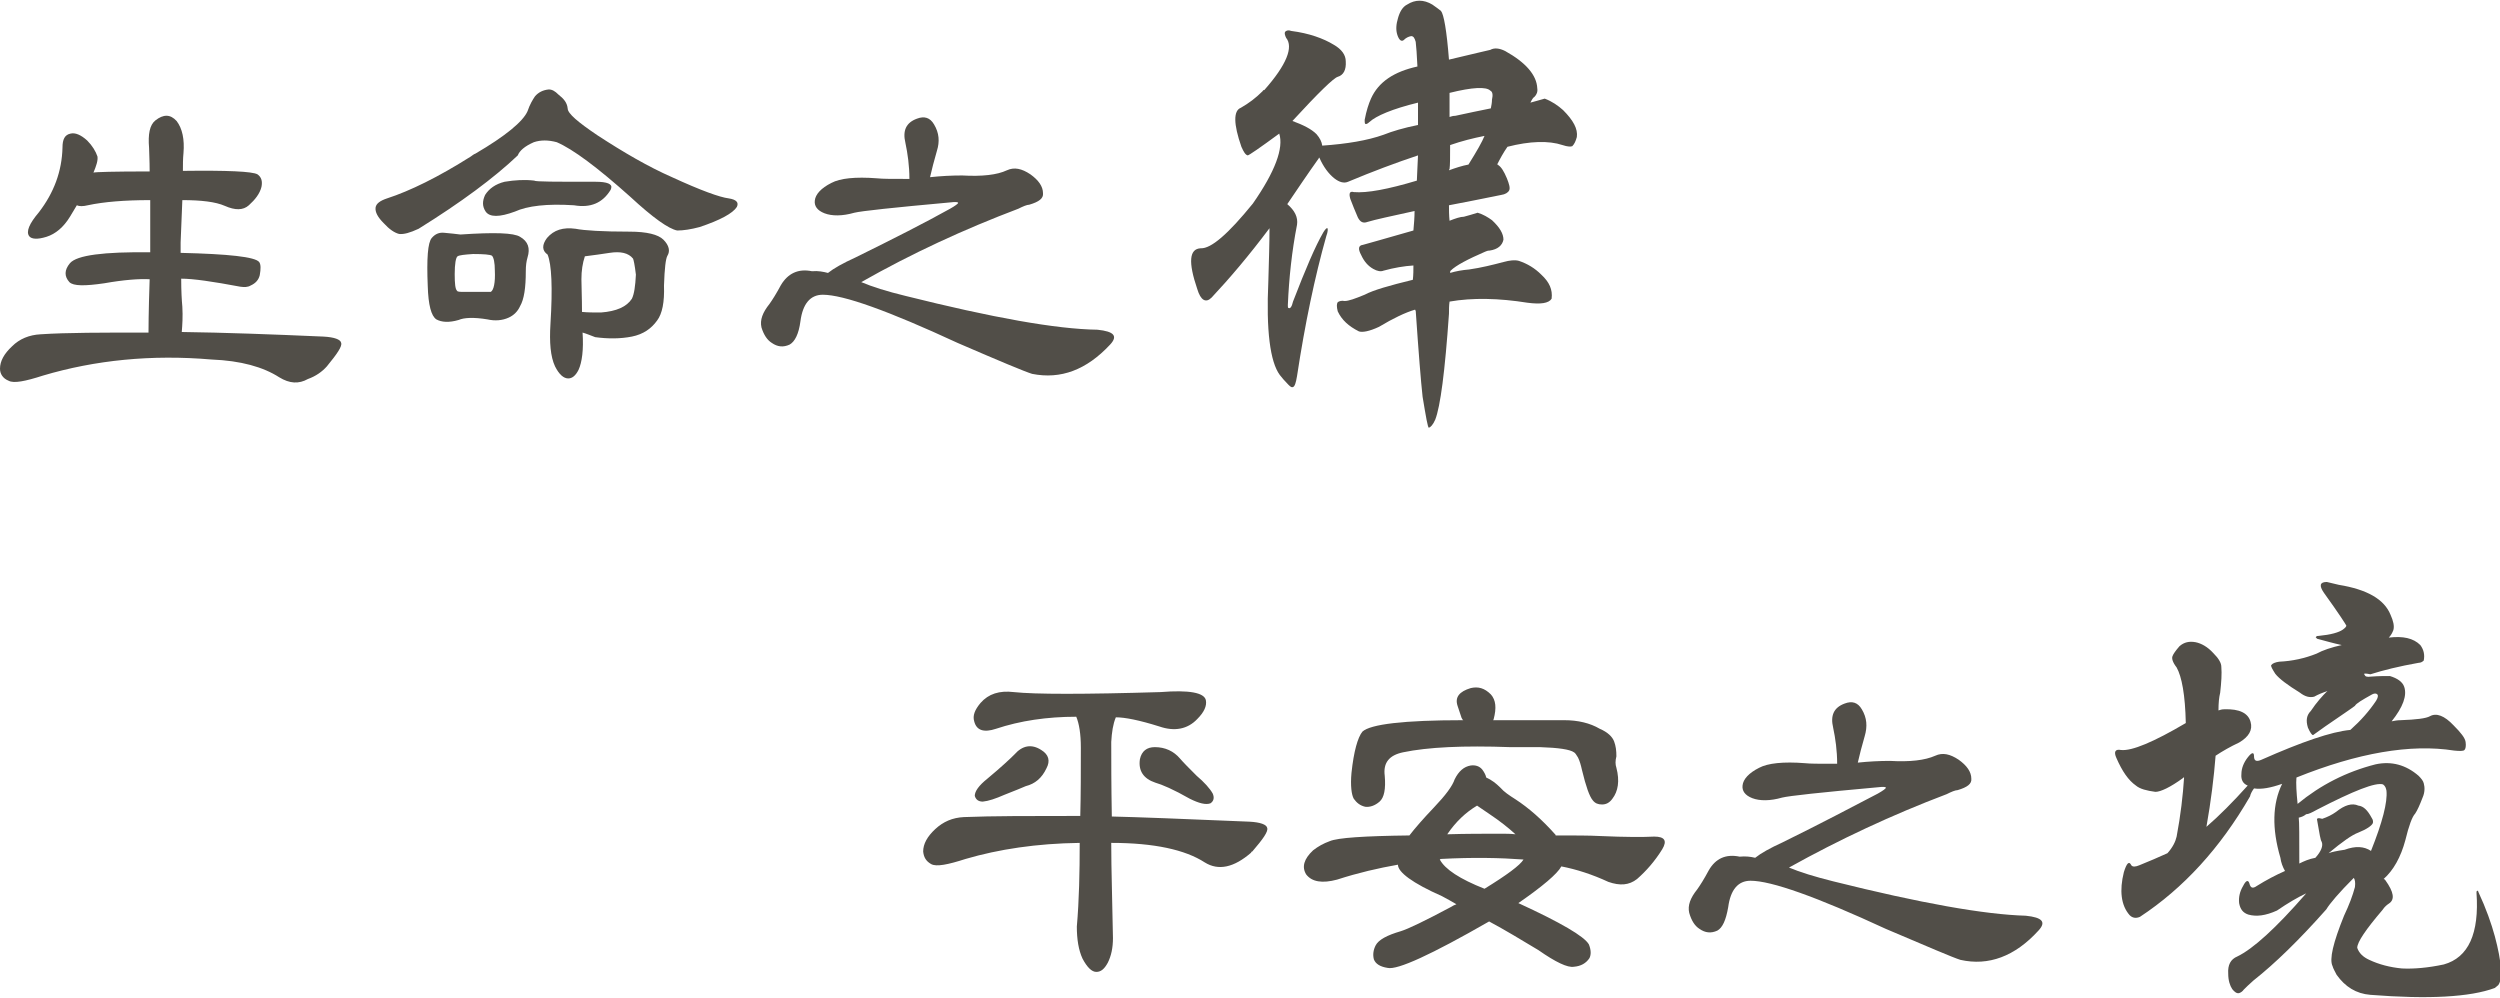
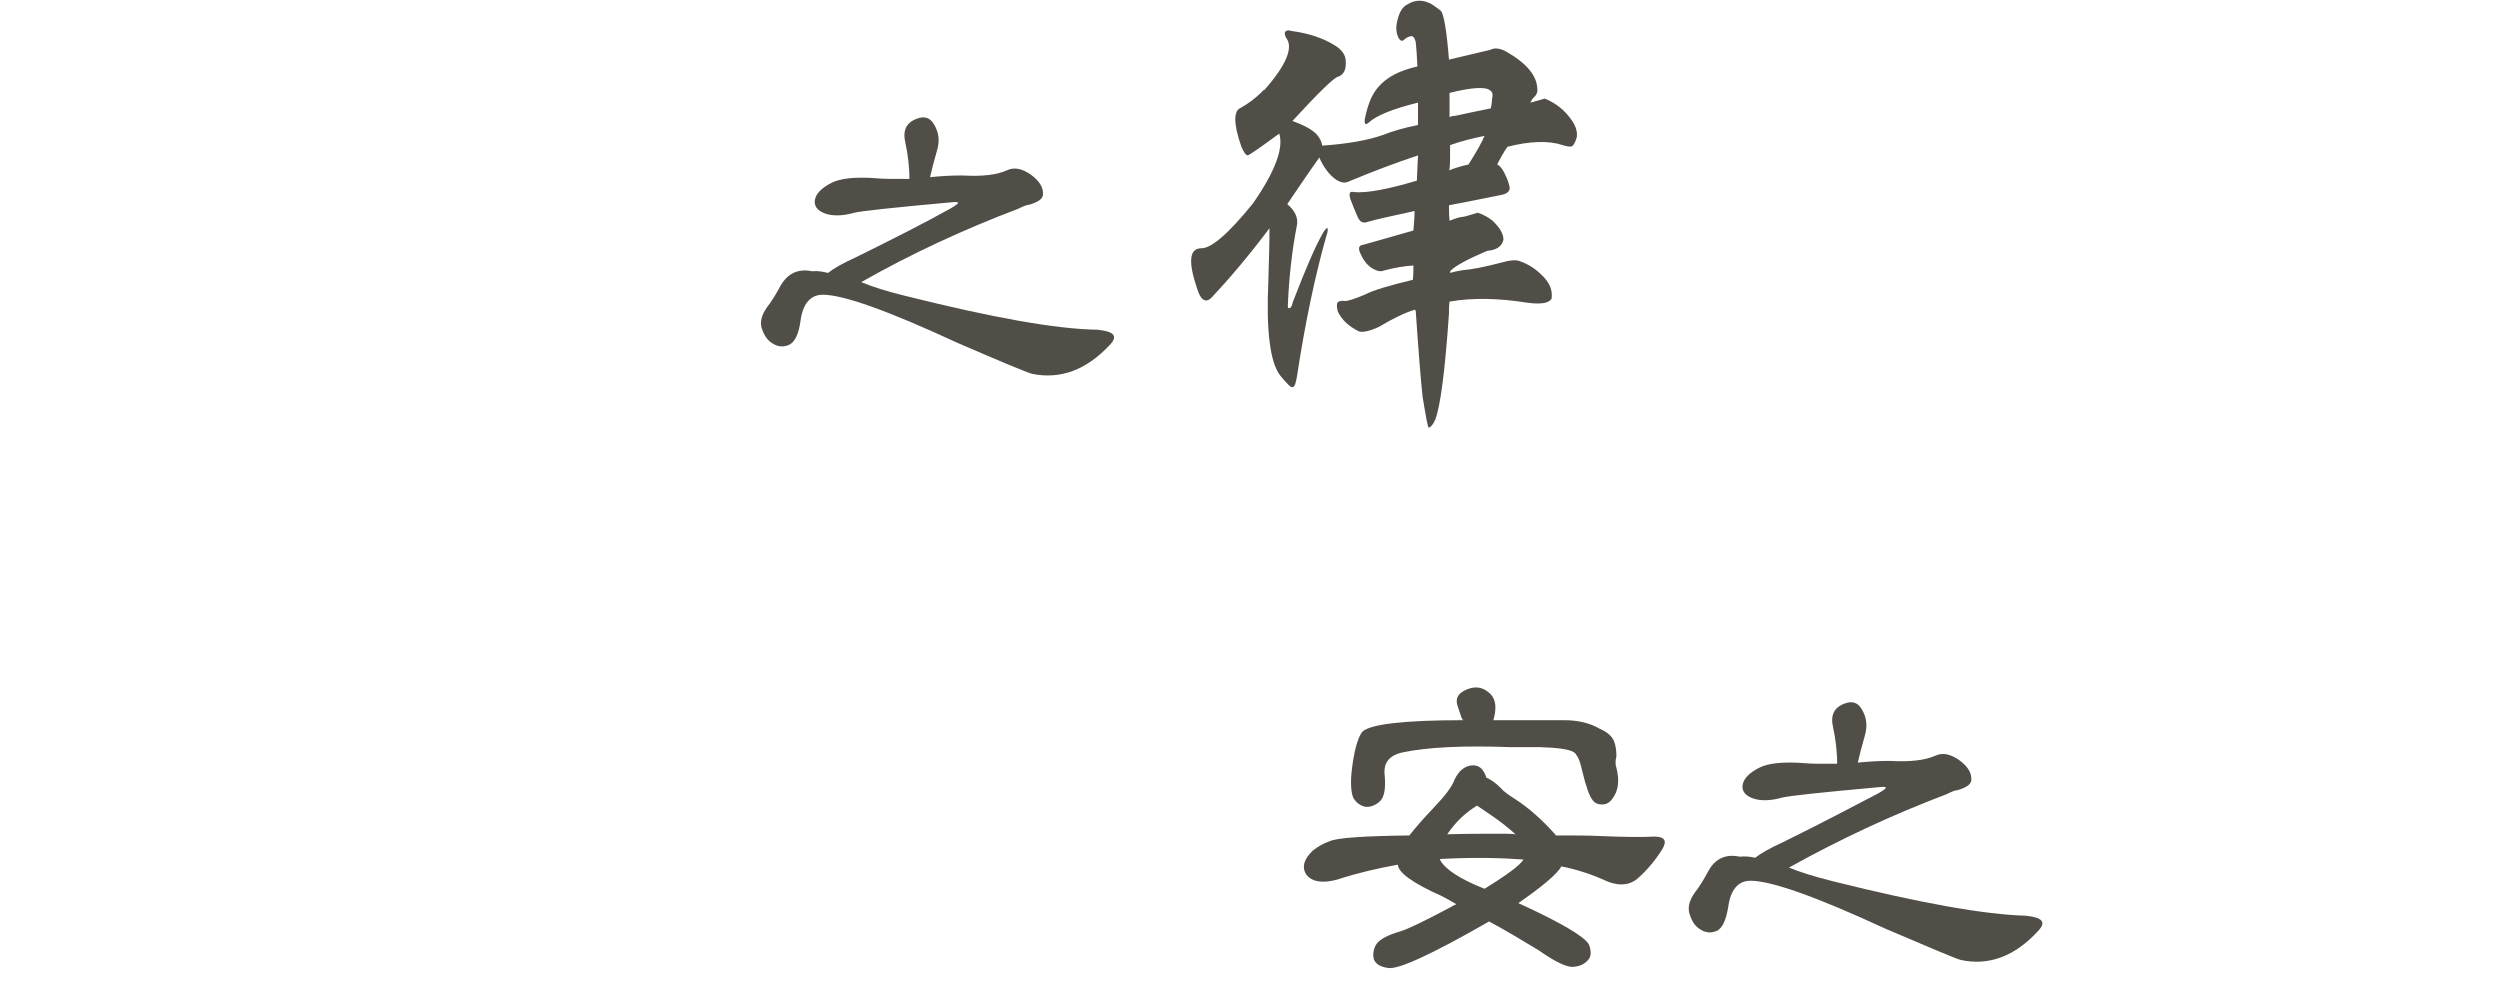
<svg xmlns="http://www.w3.org/2000/svg" version="1.1" id="圖層_1" x="0px" y="0px" viewBox="0 0 436 174" style="enable-background:new 0 0 436 174;" xml:space="preserve">
  <style type="text/css">
	.st0{fill:#514E48;}
</style>
  <g>
    <g>
-       <path class="st0" d="M25.9,58c0-0.4,0-3.5,0.2-9.3c-1.8-0.1-4.5,0.1-7.9,0.7c-3.4,0.5-5.4,0.5-6.1-0.2c-0.9-1-0.9-2.1,0.1-3.3    c1.2-1.4,5.9-2,14-1.9c0-3,0-6.1,0-9.1c-4.5,0-8.1,0.3-10.9,0.9c-0.8,0.2-1.5,0.2-1.9,0c-0.5,0.8-0.9,1.5-1.2,2    c-1.1,1.8-2.5,3-4.1,3.5c-1.6,0.5-2.6,0.4-3-0.1c-0.6-0.8,0-2.2,1.7-4.2c2.6-3.4,4-7.1,4.1-11.3c0-1.4,0.4-2.2,1.4-2.4    c0.8-0.2,1.8,0.2,2.9,1.2c0.9,0.9,1.5,1.9,1.8,2.8c0.1,0.7-0.2,1.6-0.7,2.8c0.3-0.1,3.5-0.2,9.8-0.2c0-2-0.1-3.4-0.1-4.1    c-0.2-2.4,0.1-4,1.1-4.8c1.4-1.1,2.6-1.1,3.7,0.1c1,1.3,1.4,3.2,1.2,5.6c-0.1,1-0.1,2-0.1,3.1c7.8-0.1,12.1,0.1,13,0.6    c0.7,0.5,0.9,1.2,0.7,2.2c-0.3,1.2-1.1,2.2-2.2,3.2c-1,0.9-2.4,0.9-4.2,0.1c-1.6-0.7-4.1-1-7.4-1c-0.1,2.3-0.2,4.8-0.3,7.4    c0,0.6,0,1.2,0,1.8c8.4,0.2,13,0.7,13.7,1.6c0.3,0.4,0.3,1.2,0.1,2.3c-0.2,0.8-0.7,1.4-1.6,1.8c-0.5,0.3-1.1,0.3-1.8,0.2    c-4.8-0.9-8.2-1.4-10.3-1.4c0,2.2,0.1,3.8,0.2,4.9c0.1,1.7,0,3.2-0.1,4.4c7.4,0.1,15.6,0.4,24.7,0.8c1.9,0.1,3,0.5,3.1,1.1    c0.2,0.6-0.7,1.9-2.5,4.1c-0.8,0.9-1.9,1.7-3.3,2.2c-1.6,0.9-3.2,0.8-5-0.3c-2.8-1.8-6.7-2.9-11.8-3.1    c-10.5-0.9-20.3,0.1-29.4,2.8c-3.1,1-5.1,1.4-6,0.9C0.5,66,0,65.2,0,64.3c0-1.3,0.7-2.6,2.1-3.9c1.3-1.3,3-2,5-2.1    C11.6,58,17.9,58,25.9,58z" />
-       <path class="st0" d="M93.1,24.8c-1.6,0.7-2.5,1.5-2.8,2.3C86.2,31,80.4,35.3,73,39.9c-1.5,0.7-2.6,1-3.4,0.9    c-0.8-0.2-1.7-0.8-2.7-1.9c-1-1-1.5-1.9-1.4-2.7c0.1-0.7,0.8-1.2,2-1.6c4-1.3,8.9-3.7,14.6-7.3c0.3-0.2,0.5-0.4,0.8-0.5    c5.3-3.1,8.3-5.6,9.1-7.4c0.4-1.2,0.9-2,1.3-2.6c0.6-0.7,1.4-1.1,2.4-1.2c0.6,0,1.1,0.3,1.7,0.9c0.9,0.7,1.5,1.4,1.6,2.4    c0,0.9,1.8,2.4,5.2,4.7c4.6,3,8.9,5.5,13,7.3c5,2.3,8.3,3.5,9.9,3.7c1.3,0.2,1.8,0.7,1.4,1.5c-0.7,1.1-2.9,2.3-6.5,3.5    c-1.5,0.4-2.8,0.6-3.9,0.6c-1.5-0.3-4.2-2.2-8.2-5.9c-5.7-5.1-10-8.3-12.8-9.5C95.6,24.4,94.3,24.4,93.1,24.8z M80,55.8    c-1.7,0.5-3,0.4-3.9-0.1c-0.9-0.6-1.4-2.5-1.5-5.8c-0.2-4.8,0-7.6,0.7-8.4c0.6-0.7,1.3-1,2.2-0.9c1.1,0.1,2,0.2,2.8,0.3    c5.9-0.4,9.3-0.3,10.4,0.4c1.4,0.8,1.8,2,1.3,3.6c-0.2,0.7-0.3,1.4-0.3,2.4c0,2.9-0.3,4.9-1,6.1c-0.4,0.9-1.1,1.6-2,2    c-1.1,0.5-2.4,0.6-3.7,0.3C82.6,55.3,80.9,55.4,80,55.8z M79.8,44.7c-0.3,0.2-0.5,1.3-0.5,3.1c0,1.7,0.1,2.6,0.4,2.9    c0.1,0.2,0.5,0.2,1.2,0.2c1.6,0,2.9,0,4,0c0.3,0,0.5,0,0.7,0c0.5-0.3,0.8-1.6,0.7-3.7c0-1.4-0.2-2.3-0.5-2.6    c-0.3-0.2-1.4-0.3-3.3-0.3C81,44.4,80.1,44.5,79.8,44.7z M103.9,31.7c2,0,2.9,0.4,2.7,1.1c0,0.1-0.1,0.2-0.1,0.3    c-1.4,2.3-3.5,3.2-6.4,2.7c-4.7-0.3-8.1,0.1-10.3,1.1c-2.7,1-4.4,1-5.1,0c-0.6-0.9-0.6-1.8-0.1-2.9c0.7-1.1,1.8-1.9,3.4-2.3    c1.8-0.3,3.5-0.4,5.2-0.2C93.3,31.7,96.9,31.7,103.9,31.7z M95.5,44.4c-1-0.7-1-1.7-0.1-2.9c1.2-1.4,2.8-1.9,5-1.6    c1.5,0.3,4.7,0.5,9.4,0.5c3,0,5,0.5,5.9,1.4c1,1,1.2,2,0.7,2.8c-0.3,0.5-0.5,2.2-0.6,5.2c0.1,2.9-0.3,4.9-1.2,6.1    c-1,1.4-2.4,2.4-4.4,2.8c-2,0.4-4.2,0.4-6.4,0.1c-0.8-0.3-1.5-0.6-2.2-0.8c0.2,3-0.1,5.2-0.7,6.5c-0.5,1-1.1,1.5-1.8,1.5    c-0.8,0-1.6-0.7-2.3-2.1c-0.8-1.7-1-4.2-0.8-7.4C96.4,50.1,96.2,46.1,95.5,44.4L95.5,44.4z M101.4,48.7c0,1.3,0.1,3.2,0.1,5.7    c1,0.1,2.1,0.1,3.3,0.1c2.7-0.2,4.5-1,5.4-2.4c0.4-0.8,0.6-2.2,0.7-4.2c-0.2-1.7-0.4-2.6-0.5-2.8c-0.8-1-2.2-1.3-4.1-1    c-1.3,0.2-2.7,0.4-4.3,0.6C101.6,45.9,101.4,47.2,101.4,48.7z" />
      <path class="st0" d="M144.4,47.6c1-0.8,2.6-1.7,4.8-2.7c6.7-3.3,12.2-6.1,16.5-8.5c0.9-0.5,1.4-0.9,1.4-1c0-0.2-0.5-0.2-1.4-0.1    c-9.9,0.9-15.5,1.5-16.7,1.8c-2.1,0.6-3.9,0.6-5.2,0.1c-1.3-0.5-1.8-1.3-1.7-2.2c0.1-1.1,1.1-2.2,2.9-3.1c1.5-0.8,4.1-1.1,8-0.8    c0.9,0.1,2.4,0.1,4.7,0.1c0.3,0,0.6,0,0.9,0c0-2.3-0.3-4.4-0.7-6.3c-0.5-2.1,0.1-3.5,2-4.2c1.3-0.5,2.3-0.2,3,1    c0.9,1.5,1,3,0.5,4.6c-0.5,1.7-0.9,3.3-1.2,4.6c1.9-0.2,3.7-0.3,5.6-0.3c3.5,0.2,6.1-0.1,7.8-0.9c1.3-0.6,2.6-0.3,4.1,0.7    c1.4,1,2.2,2.1,2.2,3.3c0.1,0.9-0.7,1.5-2.4,2c-0.4,0-1.1,0.3-1.9,0.7c-9.5,3.6-18.6,7.8-27.4,12.8c1.9,0.8,4.4,1.6,7.7,2.4    c15.2,3.8,26.3,5.8,33.5,5.9c2.9,0.3,3.6,1.1,2.2,2.6c-4.1,4.4-8.6,6.1-13.6,5.1c-1.3-0.4-5.6-2.2-13-5.4    c-12.1-5.6-19.9-8.4-23.5-8.4c-2.2,0-3.5,1.6-3.9,4.6c-0.3,2.3-1,3.6-1.9,4.1c-1.1,0.5-2.1,0.4-3.1-0.3c-0.8-0.5-1.4-1.4-1.8-2.7    c-0.3-1.3,0.2-2.6,1.4-4.1c0.5-0.7,1.2-1.8,2-3.3c1.2-2,3-2.9,5.4-2.4C142.7,47.2,143.6,47.4,144.4,47.6z" />
    </g>
    <path class="st0" d="M246.5,46.3c-1.6,0.1-3.4,0.4-5.2,0.9c-0.5,0.2-1.1,0.1-1.8-0.3c-0.9-0.5-1.6-1.3-2.1-2.4   c-0.6-1.1-0.5-1.7,0.3-1.8c0.3-0.1,3.3-0.9,8.8-2.5c0.1-1.1,0.2-2.3,0.2-3.4c-4.1,0.9-6.9,1.5-8.2,1.9c-0.8,0.3-1.3,0-1.7-0.8   c-0.5-1.1-0.9-2.2-1.3-3.2c-0.3-1-0.1-1.4,0.6-1.2c2.3,0.2,6-0.5,11-2c0.1-1.6,0.1-3,0.2-4.4c-3.9,1.3-7.9,2.8-12.2,4.6   c-0.7,0.3-1.5,0.1-2.4-0.6c-1-0.8-1.9-2-2.6-3.6c-0.1,0-0.1,0-0.1,0.1c-2,2.8-3.8,5.5-5.5,8c1.3,1.1,1.9,2.3,1.7,3.6   c-0.9,4.6-1.4,9.3-1.6,14c0,0.3,0,0.5,0.1,0.5c0.3,0.2,0.6-0.2,0.8-1.1c2.2-5.7,3.9-9.7,5.3-12.1c0.3-0.5,0.6-0.8,0.7-0.7   c0.1,0.1,0.1,0.6-0.2,1.4c-2,7.1-3.7,15.2-5.1,24.4c-0.2,1.2-0.4,1.8-0.7,1.9c-0.2,0.1-0.4,0-0.8-0.4c-0.7-0.7-1.1-1.2-1.5-1.7   c-1.7-2.3-2.4-7.8-2-16.4c0.1-3.5,0.2-6.6,0.2-9.2c-3.6,4.8-7,8.8-10.1,12.1c-1,1-1.9,0.5-2.5-1.5c-1.6-4.7-1.4-7,0.6-7.1   c1.8,0.1,4.8-2.5,9.1-7.8c3.9-5.6,5.4-9.7,4.6-12.2c-3.4,2.5-5.3,3.8-5.5,3.8c-0.4-0.1-0.7-0.6-1.1-1.5c-1.4-4-1.4-6.3-0.1-6.8   c1.4-0.8,2.6-1.7,3.8-2.9c0.1-0.2,0.2-0.2,0.3-0.2c3.9-4.4,5.1-7.5,3.8-9.1c-0.2-0.4-0.3-0.8-0.2-1c0.2-0.3,0.6-0.4,1.1-0.2   c3.1,0.4,5.6,1.3,7.4,2.4c1.4,0.8,2.1,1.8,2.1,2.9c0.1,1.5-0.4,2.4-1.4,2.7c-0.7,0.2-3.3,2.7-7.9,7.7c1.9,0.7,3.3,1.4,4.2,2.3   c0.6,0.7,0.9,1.3,1,2c4.3-0.3,7.9-0.9,10.7-1.9c1.5-0.6,3.5-1.2,6-1.7c0-1.4,0-2.7,0-3.9c-4.5,1.1-7.3,2.3-8.5,3.4   c-0.3,0.3-0.6,0.4-0.7,0.3c-0.1-0.1-0.1-0.4-0.1-0.7c0.3-1.6,0.7-2.8,1.1-3.7c1.3-2.9,4-4.7,8.1-5.6c-0.1-2.1-0.2-3.5-0.3-4.3   c-0.2-0.7-0.4-1-0.8-1c-0.5,0.1-0.9,0.3-1.3,0.7c-0.4,0.3-0.8,0-1.1-0.9c-0.3-0.9-0.2-1.9,0.1-2.9c0.3-1.1,0.8-2,1.6-2.4   c1.4-0.9,2.9-0.9,4.4,0c0.6,0.4,1.1,0.8,1.5,1.1c0.5,0.6,1,3.4,1.4,8.5c4.7-1.1,7.1-1.7,7.2-1.7c0.7-0.4,1.6-0.3,2.6,0.2   c3.6,2,5.5,4.2,5.6,6.5c0.1,0.6-0.1,1.1-0.5,1.5c-0.2,0.1-0.4,0.4-0.7,1c0.7-0.2,1.5-0.4,2.5-0.7c1.3,0.5,2.3,1.2,3.2,2   c1.8,1.8,2.6,3.3,2.4,4.7c-0.2,0.7-0.4,1.2-0.8,1.6c-0.3,0.1-0.8,0.1-1.7-0.2c-2.4-0.8-5.7-0.7-9.6,0.3c-0.7,1-1.3,2.1-1.8,3.1   c0.1,0,0.2,0,0.2,0.1c0.5,0.3,1,1.1,1.5,2.3c0.4,1,0.6,1.7,0.4,2.1c-0.2,0.4-0.7,0.7-1.4,0.8c-3.4,0.7-6.5,1.3-9.1,1.8   c0,0.8,0,1.7,0.1,2.7c1-0.4,1.9-0.7,2.5-0.7c0.7-0.2,1.5-0.4,2.4-0.7c1,0.3,1.8,0.8,2.5,1.3c1.4,1.3,2,2.4,2,3.4   c-0.2,1-1,1.7-2.4,1.9c-0.3,0-0.6,0.1-0.8,0.2c-3,1.3-5.1,2.4-6,3.3c-0.1,0.1-0.1,0.2-0.1,0.4c1-0.3,2.1-0.5,3.3-0.6   c2.1-0.3,4.1-0.8,6-1.3c1.1-0.3,2-0.4,2.7-0.2c1.5,0.5,2.8,1.3,3.9,2.4c1.4,1.3,2,2.6,1.8,4.2c-0.5,0.8-1.9,1-4.2,0.7   c-5-0.8-9.6-0.9-13.6-0.2c-0.1,0.7-0.1,1.4-0.1,2.1c-0.7,10.1-1.5,16.2-2.4,18.5c-0.4,0.9-0.8,1.3-1.1,1.4c-0.2,0-0.5-1.8-1.1-5.4   c-0.3-2.7-0.7-7.7-1.2-15c-0.1-0.1-0.1-0.1-0.1-0.2c-1.7,0.5-3.8,1.5-6.3,3c-1.7,0.8-2.9,1-3.5,0.8c-1.8-0.9-3-2-3.7-3.5   c-0.2-0.8-0.2-1.3,0-1.6c0.3-0.2,0.7-0.3,1.2-0.2c0.7,0,1.8-0.4,3.5-1.1c1.5-0.8,4.3-1.6,8.4-2.6C246.5,47.9,246.5,47.1,246.5,46.3   z M258.9,23.7c-2,0.4-4,0.9-6,1.6c0,2.1,0,3.5-0.1,4.2c-0.1,0.1-0.1,0.1-0.1,0.2c1.1-0.4,2.3-0.8,3.4-1   C257.6,26.3,258.5,24.7,258.9,23.7z M260,18.9c0.1-0.5,0.2-1,0.2-1.5c0.2-0.9,0.1-1.4-0.3-1.6c-0.7-0.7-3.1-0.6-7.1,0.4   c0,1.5,0,2.9,0,4.2c0.3-0.1,0.6-0.2,1-0.2C256,19.7,258.1,19.3,260,18.9z" />
  </g>
  <g>
    <g>
-       <path class="st0" d="M188.3,147c-7.5,0.1-14.1,1.1-19.9,2.8c-3.1,1-5.1,1.4-6,0.9c-0.9-0.5-1.3-1.2-1.4-2.2c0-1.3,0.7-2.6,2.1-3.9    c1.4-1.3,3-2,5-2.1c4.9-0.2,11.7-0.2,20.3-0.2c0.1-3.8,0.1-7.8,0.1-11.9c0-2.4-0.3-4.2-0.8-5.4c-5.1,0-9.8,0.7-14,2.1    c-2.1,0.7-3.4,0.3-3.8-1.3c-0.3-1,0.1-2,1.1-3.2c1.4-1.6,3.3-2.2,5.8-1.9c3.7,0.4,12.3,0.4,25.6,0c5-0.4,7.6,0.1,7.9,1.4    c0.2,1-0.3,2.1-1.5,3.3c-1.7,1.8-4,2.2-6.6,1.3c-3.5-1.1-6-1.6-7.6-1.6c-0.5,1.2-0.7,2.6-0.8,4.3c0,3.1,0,7.5,0.1,13    c4.3,0.1,12.3,0.4,24,0.9c1.9,0.1,3,0.5,3.1,1.1c0.2,0.6-0.7,1.9-2.6,4.1c-0.1,0-0.2,0.1-0.2,0.2c-3,2.6-5.7,3.2-8.1,1.7    c-3.4-2.2-8.8-3.4-16.3-3.4c0,4.8,0.2,10.3,0.3,16.6c0,1.7-0.3,3.1-0.9,4.3c-0.6,1.1-1.2,1.6-2,1.6c-0.8,0-1.6-0.8-2.4-2.3    c-0.7-1.5-1-3.4-1-5.6C188.2,157,188.3,152.1,188.3,147z M175.2,138.6c-1.6,0.7-2.8,1.1-3.8,1.2c-0.7,0-1.2-0.3-1.4-1    c0-0.8,0.7-1.8,2.2-3c2.4-2,3.9-3.4,4.7-4.2c1.4-1.6,3-1.9,4.7-0.8c1.3,0.8,1.6,1.9,0.9,3.2c-0.8,1.7-2,2.7-3.6,3.1    C178.2,137.4,177,137.9,175.2,138.6z M208.7,135.3c1.3,1.1,2.3,2.2,2.8,3.1c0.3,0.7,0.2,1.3-0.4,1.7c-0.8,0.3-2,0-3.6-0.8    c-2.8-1.6-4.9-2.5-6-2.8c-2.1-0.7-3-2.1-2.7-4.1c0.3-1.4,1.2-2.1,2.6-2.1c1.8,0,3.3,0.7,4.4,2C206.4,133,207.4,134,208.7,135.3z" />
      <path class="st0" d="M264.8,157.5c7.4,3.4,11.5,5.8,12.3,7.2c0.4,1,0.4,1.8,0.1,2.4c-0.6,0.9-1.5,1.4-2.7,1.5    c-1.1,0.2-3.2-0.8-6.2-2.9c-3-1.8-5.8-3.5-8.6-5c-10.1,5.8-16,8.5-17.7,8.1c-1.3-0.2-2.1-0.7-2.4-1.5c-0.2-0.8-0.1-1.6,0.3-2.4    c0.5-1,2-1.8,4.4-2.5c1.3-0.4,4.2-1.8,8.7-4.2c0.3-0.2,0.7-0.4,1-0.5c-0.9-0.5-1.7-1-2.5-1.4c-5.2-2.3-7.7-4.2-7.7-5.5    c-3.4,0.6-6.9,1.4-10.6,2.6c-2.6,0.7-4.4,0.4-5.4-0.9c-0.8-1.3-0.4-2.7,1.2-4.2c0.9-0.7,1.8-1.2,2.9-1.6c1.4-0.6,6-0.9,13.9-1    c1-1.3,2.4-2.9,4.3-4.9c2-2.1,3.2-3.7,3.6-4.9c0.7-1.4,1.6-2.2,2.8-2.4c0.8-0.1,1.5,0.1,2,0.7c0.3,0.4,0.6,0.9,0.7,1.4    c0.9,0.4,1.7,1,2.5,1.8c0.6,0.7,1.5,1.3,2.6,2c2.3,1.5,4.6,3.5,7,6.2v0.1c3.3,0,5.8,0,7.7,0.1c4.5,0.2,7.6,0.2,9.5,0.1    c1.8,0,2.3,0.7,1.4,2.2c-1.3,2.1-2.8,3.8-4.4,5.2c-1.4,1.1-3,1.2-5,0.5c-2.8-1.3-5.6-2.2-8.2-2.7    C271.6,152.4,269,154.6,264.8,157.5z M254.9,125.2c-0.2-0.7-0.5-1.4-0.7-2.1c-0.5-1.5,0.3-2.5,2.3-3.1c1.3-0.3,2.4,0,3.5,1.1    c0.9,1,1,2.4,0.5,4.3c0,0.1-0.1,0.2-0.1,0.2c5,0,9.1,0,12.4,0c2.4,0,4.5,0.5,6.2,1.5c1.4,0.6,2.2,1.4,2.5,2.2    c0.3,0.8,0.4,1.6,0.4,2.6c-0.2,0.8-0.2,1.4,0,2c0.6,2.3,0.3,4.1-0.7,5.4c-0.5,0.7-1.1,1-1.8,1c-0.7,0-1.2-0.2-1.6-0.7    c-0.6-0.7-1.2-2.4-1.9-5.3c-0.2-0.9-0.4-1.6-0.7-2.2c-0.3-0.5-0.5-0.8-0.7-0.9c-0.7-0.5-2.7-0.8-5.9-0.9c-1.5,0-3.2,0-5.2,0    c-8.2-0.3-14.4,0-18.7,0.9c-2.4,0.5-3.5,1.8-3.2,4.1c0.2,2.3-0.1,3.8-0.9,4.5c-0.8,0.7-1.7,1-2.5,0.9c-0.9-0.2-1.5-0.7-2-1.4    c-0.4-0.7-0.6-2.3-0.4-4.5c0.4-3.8,1.1-6.2,1.9-7.2c1.4-1.3,7.2-2,17.6-2C255,125.5,255,125.3,254.9,125.2z M251.1,149.9    c0.9,1.7,3.5,3.4,7.8,5.1c3.9-2.4,6.2-4.1,6.8-5.1c-4-0.3-8.8-0.4-14.4-0.1C251.3,149.8,251.2,149.8,251.1,149.9z M261.7,145.4    c0.9,0,1.8,0,2.6,0.1c-1.2-1.1-2.7-2.3-4.5-3.5c-0.9-0.6-1.6-1.1-2.2-1.5c-2,1.2-3.7,2.8-5.2,5    C255.7,145.4,258.8,145.4,261.7,145.4z" />
      <path class="st0" d="M306.1,149.6c1-0.8,2.6-1.7,4.8-2.7c6.7-3.3,12.2-6.2,16.6-8.5c0.9-0.5,1.4-0.9,1.4-1c0-0.2-0.5-0.2-1.4-0.1    c-10,0.9-15.5,1.5-16.7,1.8c-2.1,0.6-3.9,0.6-5.2,0.1c-1.3-0.5-1.8-1.3-1.7-2.2c0.1-1.1,1.1-2.2,2.9-3.1c1.5-0.8,4.2-1.1,8-0.8    c0.9,0.1,2.4,0.1,4.7,0.1c0.3,0,0.6,0,0.9,0c0-2.3-0.3-4.4-0.7-6.3c-0.5-2.1,0.1-3.5,2-4.2c1.3-0.5,2.3-0.2,3,1    c0.9,1.5,1,3,0.5,4.7c-0.5,1.7-0.9,3.3-1.2,4.6c1.9-0.2,3.8-0.3,5.6-0.3c3.5,0.2,6.1-0.1,7.9-0.9c1.3-0.6,2.6-0.3,4.1,0.7    c1.4,1,2.2,2.1,2.2,3.3c0.1,0.9-0.7,1.5-2.4,2c-0.4,0-1.1,0.3-1.9,0.7c-9.5,3.6-18.7,7.9-27.5,12.8c1.9,0.8,4.5,1.6,7.7,2.4    c15.2,3.8,26.4,5.8,33.6,6c2.9,0.3,3.6,1.1,2.2,2.6c-4.1,4.5-8.7,6.2-13.6,5.1c-1.3-0.4-5.7-2.3-13-5.4c-12.1-5.6-20-8.4-23.6-8.4    c-2.2,0-3.5,1.6-3.9,4.6c-0.4,2.3-1,3.6-1.9,4.1c-1.1,0.5-2.1,0.4-3.1-0.3c-0.8-0.5-1.4-1.4-1.8-2.8c-0.3-1.3,0.2-2.6,1.4-4.1    c0.5-0.7,1.2-1.8,2-3.3c1.2-2.1,3-2.9,5.4-2.4C304.4,149.3,305.3,149.4,306.1,149.6z" />
    </g>
-     <path class="st0" d="M412.3,117.5c0,0.1,0,0.1,0.1,0.2c0.1,0.3,0.4,0.4,1.1,0.3c1.3-0.1,2.4-0.1,3.3-0.1c1.3,0.4,2.2,1,2.5,1.9   c0.5,1.5-0.2,3.5-2.2,6c0.5-0.1,1-0.2,1.6-0.2c2.7-0.1,4.4-0.3,5.1-0.7c1.1-0.6,2.5-0.1,4.1,1.6c1.3,1.3,2,2.2,2.1,2.9   c0.1,0.7,0,1.2-0.2,1.4c-0.2,0.2-0.8,0.2-1.8,0.1c-7.6-1.2-16.8,0.4-27.5,4.7c-0.1,1,0,2.6,0.2,4.6c4-3.3,8.5-5.6,13.6-6.9   c2.8-0.6,5.3,0.1,7.5,2c0.5,0.5,0.8,0.9,0.9,1.3c0.2,0.7,0.2,1.6-0.2,2.5c-0.5,1.3-0.9,2.2-1.3,2.8c-0.5,0.5-1.1,2.1-1.7,4.6   c-0.8,3-2.1,5.3-3.8,6.8c0.1,0,0.1,0,0.2,0.1l0.1,0.1c1.5,2.1,1.7,3.4,0.6,4.1c-0.3,0.2-0.7,0.5-1.1,1.1c-2.9,3.4-4.4,5.6-4.4,6.6   c0.3,0.9,1,1.6,2.1,2.1c1.7,0.8,3.6,1.3,5.7,1.5c2,0.1,4.5-0.1,7.3-0.7c4.3-1.2,6.2-5.4,5.7-12.5c0-0.2,0-0.3,0.1-0.3   c0.1-0.1,0.2-0.1,0.2,0.1c1.4,3,2.3,5.6,2.9,7.8c1.2,4.5,1.4,7.4,0.6,8.5c-0.2,0.2-0.4,0.3-0.6,0.5c-4.3,1.6-11.6,2-21.7,1.2   c-2.5-0.2-4.4-1.4-5.9-3.5c-0.3-0.6-0.6-1.1-0.7-1.5c-0.6-1.2,0.1-4.1,2-8.8c0.9-1.9,1.5-3.5,1.9-5c0.1-0.8,0-1.3-0.2-1.6   c-2.6,2.6-4.2,4.5-4.8,5.5c-4.7,5.3-8.9,9.4-12.7,12.4c-0.8,0.7-1.3,1.2-1.7,1.6c-0.2,0.3-0.5,0.5-0.8,0.6   c-0.4,0.1-0.8-0.2-1.2-0.7c-0.4-0.6-0.7-1.5-0.7-2.7c-0.1-1.5,0.4-2.5,1.6-3c2.7-1.3,6.7-4.9,12-11c-1.5,0.7-3.2,1.7-5.1,3   c-2,0.9-3.6,1.1-5,0.7c-0.9-0.3-1.4-0.9-1.6-2c-0.1-1,0.1-2,0.7-3c0.5-1,0.9-1.1,1.1-0.4c0.2,0.8,0.6,0.9,1.3,0.4   c1.6-1,3.3-1.9,4.9-2.6c-0.4-0.7-0.7-1.5-0.8-2.3c-1.5-5.1-1.4-9.4,0.3-12.9c-2,0.7-3.6,1-4.9,0.8c-0.3,0.4-0.6,0.9-0.7,1.4   c-5.2,9-11.6,16-19.2,21c-0.7,0.3-1.3,0.2-1.8-0.3c-1.5-1.7-1.8-4.3-1-7.5c0.5-1.6,0.9-2,1.3-1.2c0.2,0.3,0.7,0.3,1.4,0   c1.7-0.7,3.4-1.4,4.9-2.1c0.9-1,1.4-2,1.6-2.9c0.7-3.7,1.1-7.2,1.3-10.3c-0.1,0-0.2,0-0.2,0.1c-2.2,1.6-3.9,2.4-4.8,2.4   c-1.5-0.2-2.7-0.5-3.4-1.1c-1.3-0.9-2.4-2.5-3.4-4.8c-0.5-1.1-0.2-1.6,0.8-1.4c1.9,0.2,5.7-1.4,11.3-4.7c-0.1-4.9-0.7-8.1-1.6-9.7   c-0.7-0.9-0.9-1.6-0.7-2c0.1-0.3,0.5-0.9,1.2-1.7c0.8-0.7,1.7-0.9,2.8-0.7c1,0.2,2.1,0.8,3.1,1.9c0.9,0.9,1.4,1.7,1.4,2.4   c0.1,1.2,0,2.7-0.2,4.5c-0.2,0.8-0.3,1.8-0.3,3.1c0.3-0.1,0.6-0.2,1-0.2c2.7-0.1,4.2,0.7,4.6,2.2c0.4,1.4-0.3,2.6-2,3.6   c-1.5,0.7-2.9,1.5-4.1,2.3c-0.3,3.8-0.8,7.9-1.6,12.4c2.2-1.9,4.6-4.3,7.2-7.2c-0.8-0.3-1.2-1-1.1-2c0-1,0.4-2,1.1-2.9   c0.7-0.9,1.1-1,1.1-0.2c0,0.8,0.4,1,1.3,0.6c7-3.1,12.2-4.9,15.5-5.2c1.8-1.6,3.3-3.3,4.5-5.1c0.3-0.5,0.4-0.9,0.2-1.1   c-0.2-0.2-0.5-0.2-0.9,0c-1.8,1-2.8,1.6-3,2c-0.5,0.4-2.3,1.6-5.2,3.6c-1.4,1-2.1,1.5-2.1,1.5c-0.2,0-0.5-0.4-0.9-1.3   c-0.4-1.3-0.2-2.2,0.5-2.9c1-1.5,2-2.6,2.9-3.5c-0.8,0.3-1.6,0.6-2.3,1c-0.8,0.2-1.6,0-2.5-0.7c-2.1-1.3-3.6-2.4-4.3-3.3   c-0.5-0.8-0.8-1.3-0.7-1.5c0.2-0.3,0.7-0.5,1.4-0.6c2.3-0.1,4.5-0.6,6.5-1.4c1.1-0.6,2.6-1.1,4.4-1.5c-1.4-0.3-2.8-0.7-4.3-1.1   c-0.2-0.2-0.3-0.3-0.2-0.3c0.1-0.2,0.3-0.2,0.5-0.2c2.1-0.2,3.5-0.6,4.2-1.1c0.4-0.3,0.6-0.5,0.6-0.7c-0.1-0.2-1.3-2.1-3.9-5.7   c-0.9-1.3-0.7-1.9,0.5-1.9c0.7,0.2,1.4,0.3,2.1,0.5c4.9,0.8,7.9,2.5,9,5.2c0.5,1.1,0.7,2,0.5,2.7c-0.2,0.5-0.4,0.9-0.8,1.3   c2.5-0.3,4.3,0.1,5.5,1.3c0.6,0.8,0.8,1.7,0.6,2.7c-0.2,0.2-0.5,0.4-0.9,0.4c-3.4,0.6-6.2,1.3-8.4,2   C412.5,117.4,412.4,117.5,412.3,117.5z M400.9,142.6c0.1,0.7,0.1,3.4,0.1,8c0.8-0.4,1.7-0.8,2.8-1c1-1.1,1.4-2.1,1.1-2.8   c-0.2-0.2-0.4-1.5-0.8-3.8c-0.1-0.3,0.2-0.4,0.9-0.2c0.9-0.3,1.7-0.7,2.4-1.2c1.5-1.2,2.8-1.6,3.9-1.1c0.9,0.1,1.6,0.8,2.3,2.1   c0.3,0.4,0.3,0.8,0.2,1c-0.2,0.4-1,1-2.5,1.6c-1.1,0.4-2.8,1.6-5.2,3.6c0.5-0.2,1.4-0.4,2.8-0.6c1.9-0.7,3.4-0.6,4.6,0.2   c2-5,2.9-8.5,2.7-10.5c-0.1-0.5-0.2-0.8-0.6-1.1c-1.3-0.4-5.1,1.1-11.5,4.4c-0.9,0.5-1.5,0.8-1.9,0.8   C401.7,142.4,401.3,142.5,400.9,142.6z" />
  </g>
</svg>